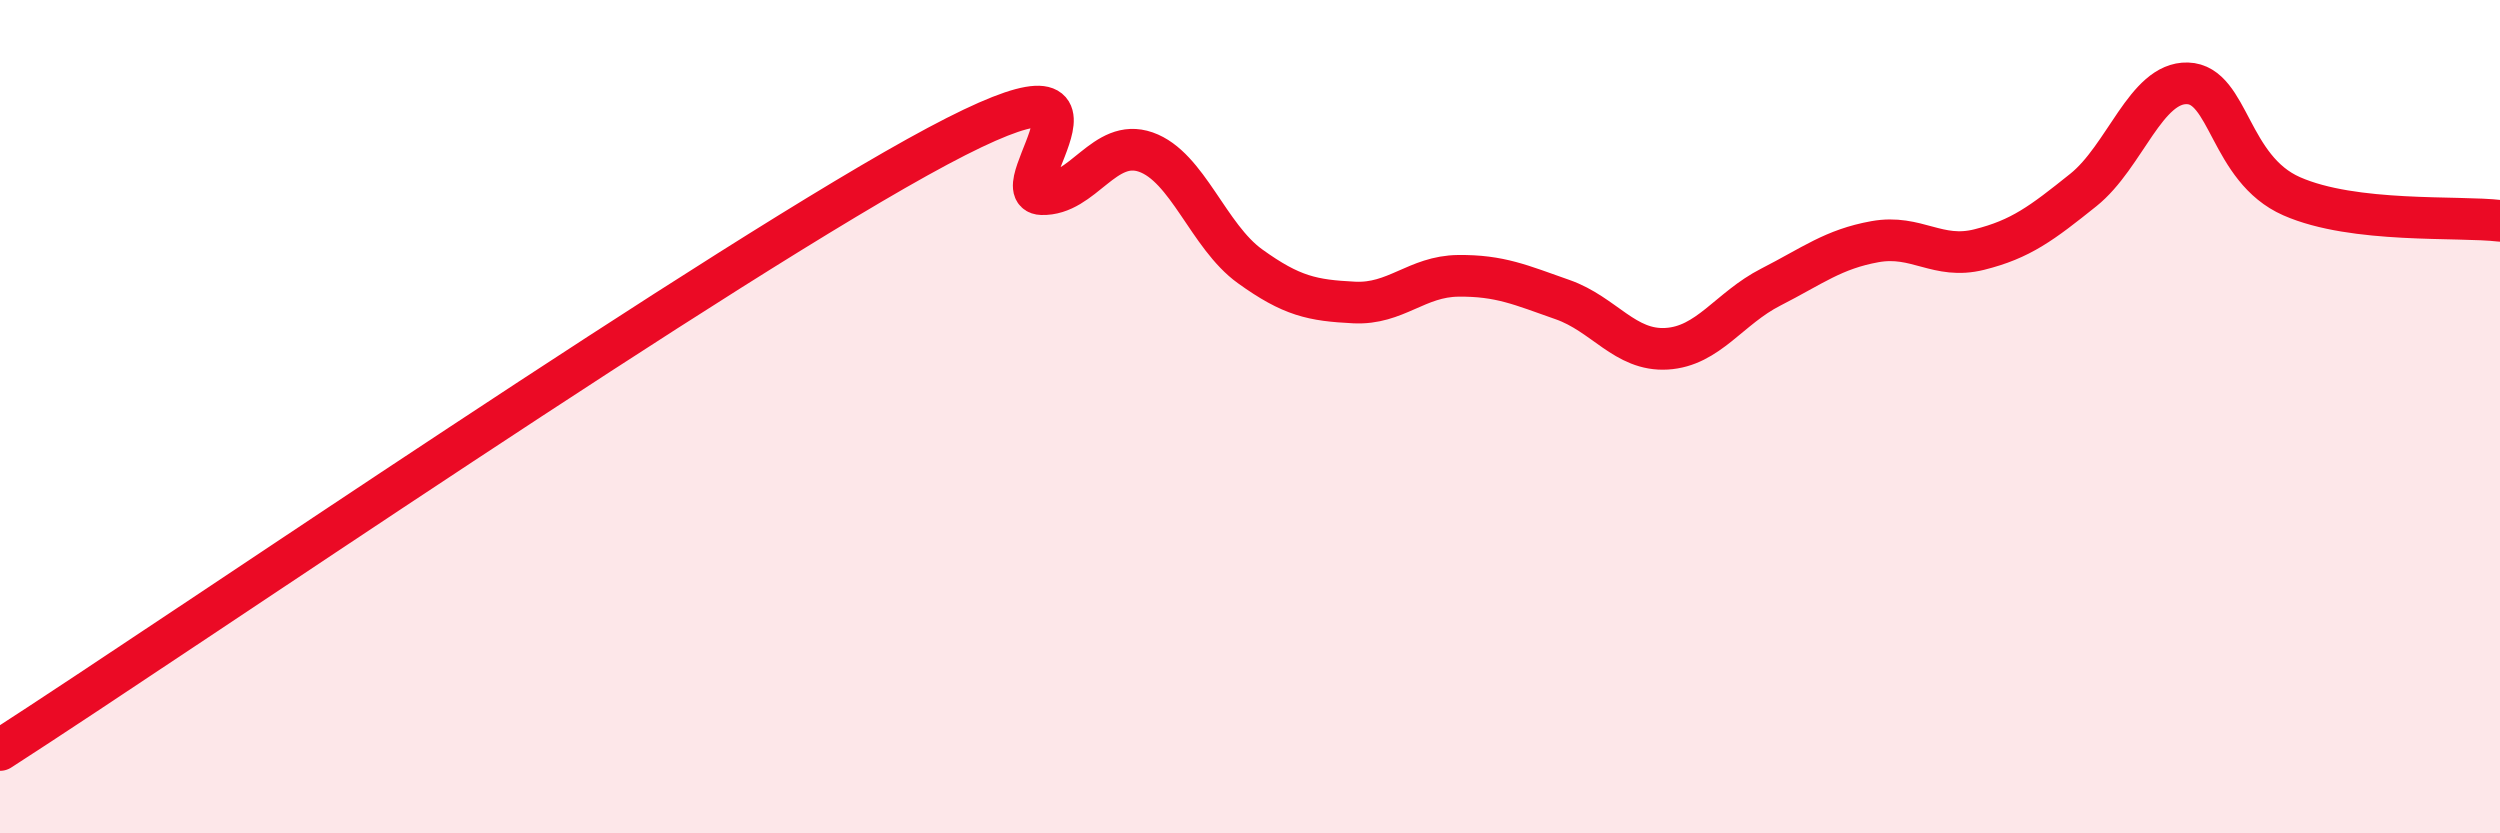
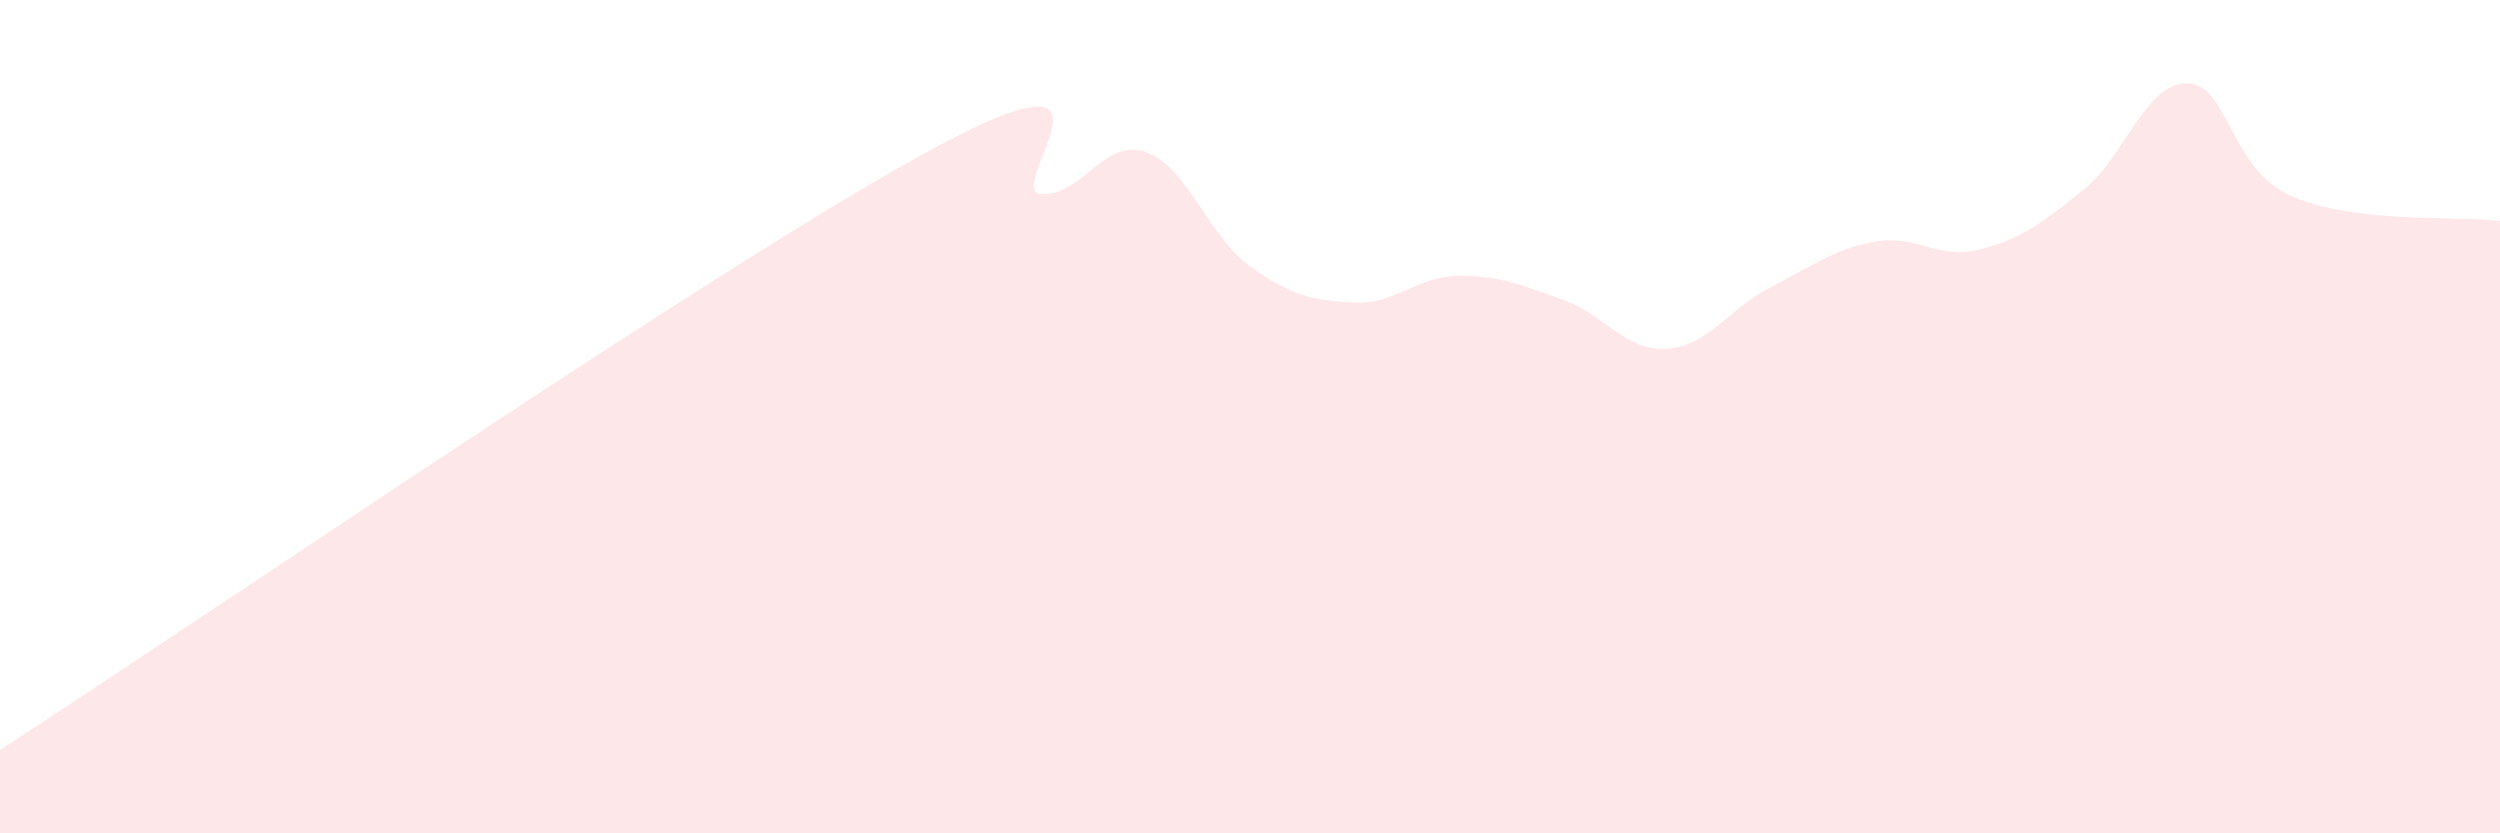
<svg xmlns="http://www.w3.org/2000/svg" width="60" height="20" viewBox="0 0 60 20">
  <path d="M 0,18 C 4.5,15.1 17.5,6.18 22.5,3.51 C 27.5,0.84 24,4.63 25,4.66 C 26,4.69 26.5,3.3 27.5,3.65 C 28.5,4 29,5.67 30,6.39 C 31,7.11 31.5,7.21 32.5,7.26 C 33.5,7.31 34,6.63 35,6.62 C 36,6.61 36.5,6.84 37.5,7.19 C 38.5,7.54 39,8.43 40,8.37 C 41,8.31 41.5,7.4 42.5,6.89 C 43.5,6.38 44,5.98 45,5.8 C 46,5.62 46.5,6.24 47.5,5.99 C 48.5,5.74 49,5.36 50,4.56 C 51,3.76 51.5,1.97 52.5,2 C 53.5,2.03 53.5,4.05 55,4.71 C 56.5,5.37 59,5.18 60,5.3L60 20L0 20Z" fill="#EB0A25" opacity="0.1" stroke-linecap="round" stroke-linejoin="round" />
-   <path d="M 0,18 C 4.5,15.1 17.5,6.18 22.5,3.51 C 27.5,0.84 24,4.63 25,4.66 C 26,4.69 26.5,3.3 27.5,3.65 C 28.5,4 29,5.67 30,6.39 C 31,7.11 31.5,7.21 32.5,7.26 C 33.5,7.31 34,6.63 35,6.62 C 36,6.61 36.5,6.84 37.5,7.19 C 38.5,7.54 39,8.43 40,8.37 C 41,8.31 41.5,7.4 42.5,6.89 C 43.5,6.38 44,5.98 45,5.8 C 46,5.62 46.5,6.24 47.5,5.99 C 48.5,5.74 49,5.36 50,4.56 C 51,3.76 51.5,1.97 52.5,2 C 53.5,2.03 53.5,4.05 55,4.71 C 56.5,5.37 59,5.18 60,5.3" stroke="#EB0A25" stroke-width="1" fill="none" stroke-linecap="round" stroke-linejoin="round" />
</svg>